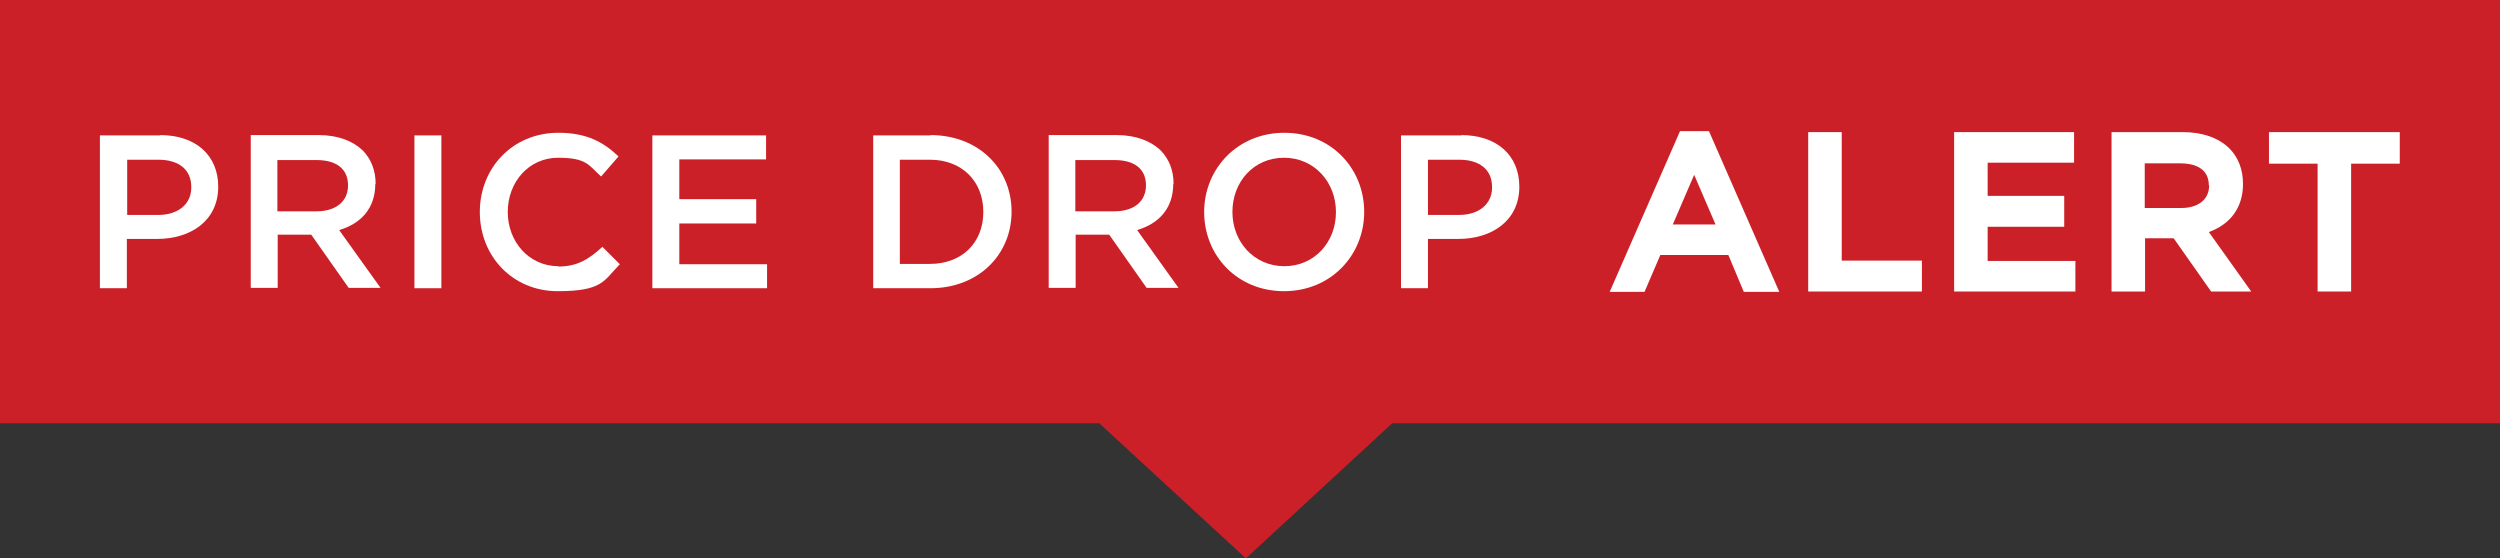
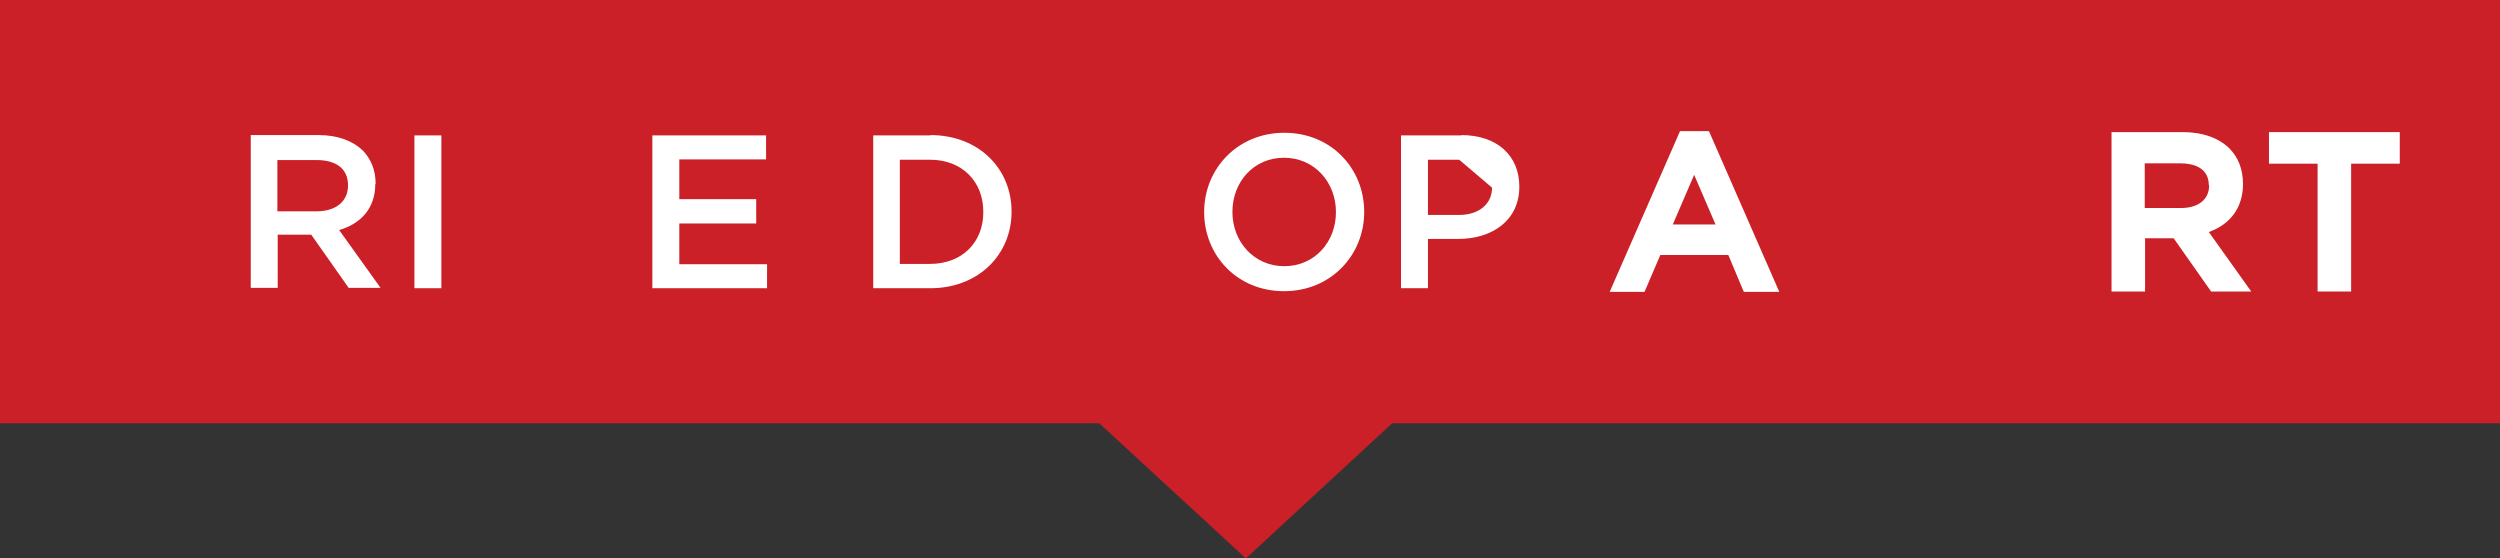
<svg xmlns="http://www.w3.org/2000/svg" id="Layer_1" version="1.1" viewBox="0 0 760.7 169.9">
  <rect x="0" y="0" width="760.7" height="169.9" fill="#333333" stroke="none" />
  <defs>
    <style>
      .st0 {
        fill: #fff;
      }

      .st1 {
        fill: #cc2028;
      }
    </style>
  </defs>
  <polygon class="st1" points="760.7 0 0 0 0 128.8 334.5 128.8 379.1 169.9 423.6 128.8 760.7 128.8 760.7 0" />
  <g>
-     <path class="st0" d="M48.8,41.2h-18.4v46.5h8.2v-15h9.2c10.2,0,18.6-5.5,18.6-15.9h0c0-9.5-6.8-15.7-17.7-15.7ZM58.2,57.1c0,4.9-3.9,8.3-10,8.3h-9.5v-16.8h9.5c6.1,0,10,2.9,10,8.3h0Z" />
    <path class="st0" d="M114.3,56h0c0-4.2-1.4-7.6-3.9-10.2-3-2.9-7.6-4.7-13.4-4.7h-20.7v46.5h8.2v-16.2h10.2l11.4,16.2h9.7l-12.6-17.6c6.5-1.9,11-6.5,11-14.1ZM84.4,64.3v-15.6h11.9c6.1,0,9.6,2.7,9.6,7.7h0c0,4.9-3.7,7.9-9.6,7.9h-12Z" />
    <rect class="st0" x="126.1" y="41.2" width="8.2" height="46.5" />
-     <path class="st0" d="M169.9,81c-8.9,0-15.4-7.4-15.4-16.5h0c0-9.2,6.5-16.5,15.3-16.5s9.3,2.3,13.1,5.7l5.3-6.1c-4.5-4.3-9.6-7.2-18.3-7.2-14,0-23.9,10.8-23.9,24.1h0c0,13.5,10,24.1,23.7,24.1s14-3.2,18.9-8.2l-5.3-5.3c-4,3.7-7.6,6-13.4,6Z" />
    <polygon class="st0" points="206.7 68 230.1 68 230.1 60.6 206.7 60.6 206.7 48.5 233.1 48.5 233.1 41.2 198.5 41.2 198.5 87.7 233.4 87.7 233.4 80.4 206.7 80.4 206.7 68" />
    <path class="st0" d="M283.1,41.2h-17.4v46.5h17.4c14.6,0,24.7-10.2,24.7-23.3h0c0-13.2-10.1-23.3-24.7-23.3ZM299.2,64.6c0,9.1-6.4,15.7-16.2,15.7h-9.2v-31.7h9.2c9.8,0,16.2,6.7,16.2,15.8h0Z" />
-     <path class="st0" d="M357.1,56h0c0-4.2-1.4-7.6-3.9-10.2-3-2.9-7.6-4.7-13.4-4.7h-20.7v46.5h8.2v-16.2h10.2l11.4,16.2h9.7l-12.6-17.6c6.5-1.9,11-6.5,11-14.1ZM327.2,64.3v-15.6h11.9c6.1,0,9.6,2.7,9.6,7.7h0c0,4.9-3.7,7.9-9.6,7.9h-12Z" />
    <path class="st0" d="M390.8,40.4c-14.3,0-24.4,11-24.4,24.1h0c0,13.2,10,24.1,24.3,24.1s24.4-11,24.4-24.1h0c0-13.2-10-24.1-24.3-24.1ZM406.5,64.6c0,9-6.5,16.4-15.7,16.4s-15.8-7.4-15.8-16.5h0c0-9.2,6.5-16.5,15.7-16.5s15.8,7.4,15.8,16.5h0Z" />
-     <path class="st0" d="M444.7,41.2h-18.4v46.5h8.2v-15h9.2c10.2,0,18.6-5.5,18.6-15.9h0c0-9.5-6.8-15.7-17.7-15.7ZM454,57.1c0,4.9-3.9,8.3-10,8.3h-9.5v-16.8h9.5c6.1,0,10,2.9,10,8.3h0Z" />
+     <path class="st0" d="M444.7,41.2h-18.4v46.5h8.2v-15h9.2c10.2,0,18.6-5.5,18.6-15.9h0c0-9.5-6.8-15.7-17.7-15.7ZM454,57.1c0,4.9-3.9,8.3-10,8.3h-9.5v-16.8h9.5h0Z" />
    <path class="st0" d="M511.2,39.9l-21.4,48.9h10.6l4.8-11.2h20.7l4.7,11.2h10.8l-21.4-48.9h-8.9ZM522,68.3h-13l6.5-15.1,6.5,15.1Z" />
-     <polygon class="st0" points="560.4 40.2 550.2 40.2 550.2 88.7 584.8 88.7 584.8 79.3 560.4 79.3 560.4 40.2" />
-     <polygon class="st0" points="604.8 69 628.1 69 628.1 59.6 604.8 59.6 604.8 49.5 631.1 49.5 631.1 40.2 594.6 40.2 594.6 88.7 631.5 88.7 631.5 79.4 604.8 79.4 604.8 69" />
    <path class="st0" d="M682.5,56h0c0-4.4-1.4-8.1-4.2-10.9-3.3-3.2-8.2-4.9-14.1-4.9h-21.7v48.5h10.2v-16.2h8.7l11.4,16.2h12.2l-12.9-18.1c6.7-2.4,10.4-7.6,10.4-14.6ZM672.2,56.4h0c0,4.3-3.3,6.9-8.6,6.9h-11v-13.6h10.9c3.2,0,8.6.9,8.6,6.7Z" />
    <polygon class="st0" points="690.4 40.2 690.4 49.8 705.2 49.8 705.2 88.7 715.4 88.7 715.4 49.8 730.2 49.8 730.2 40.2 690.4 40.2" />
  </g>
</svg>